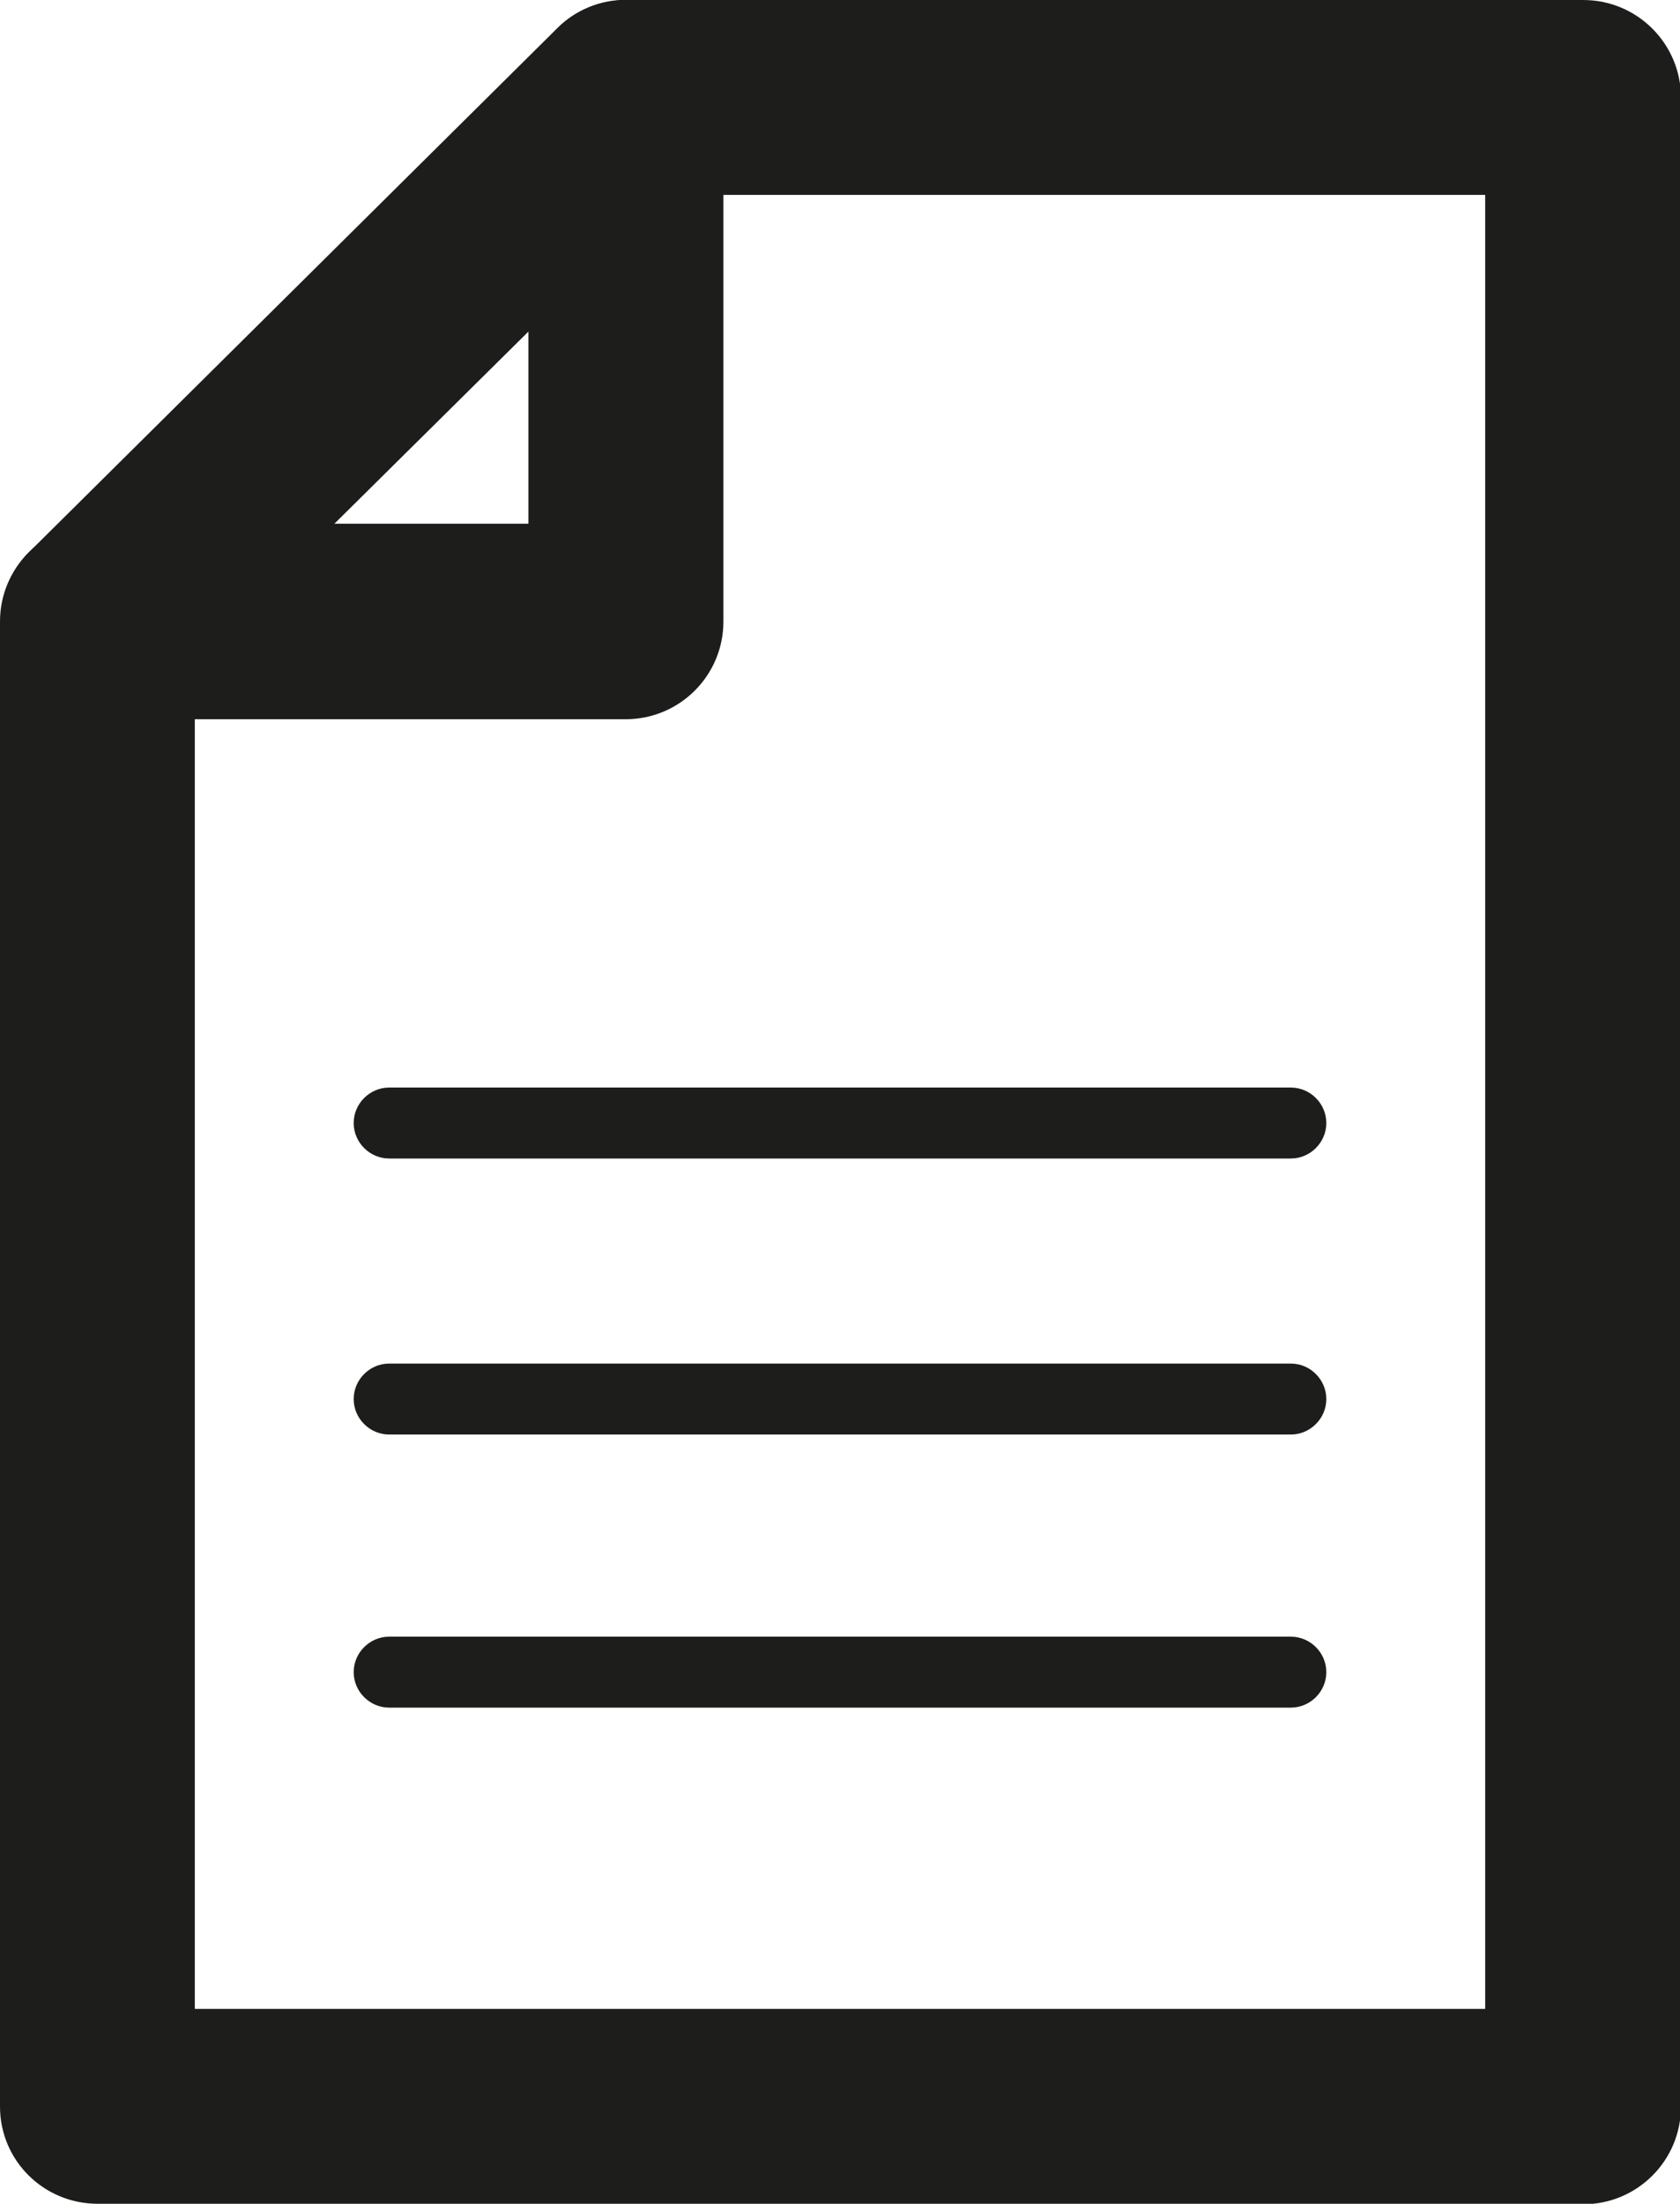
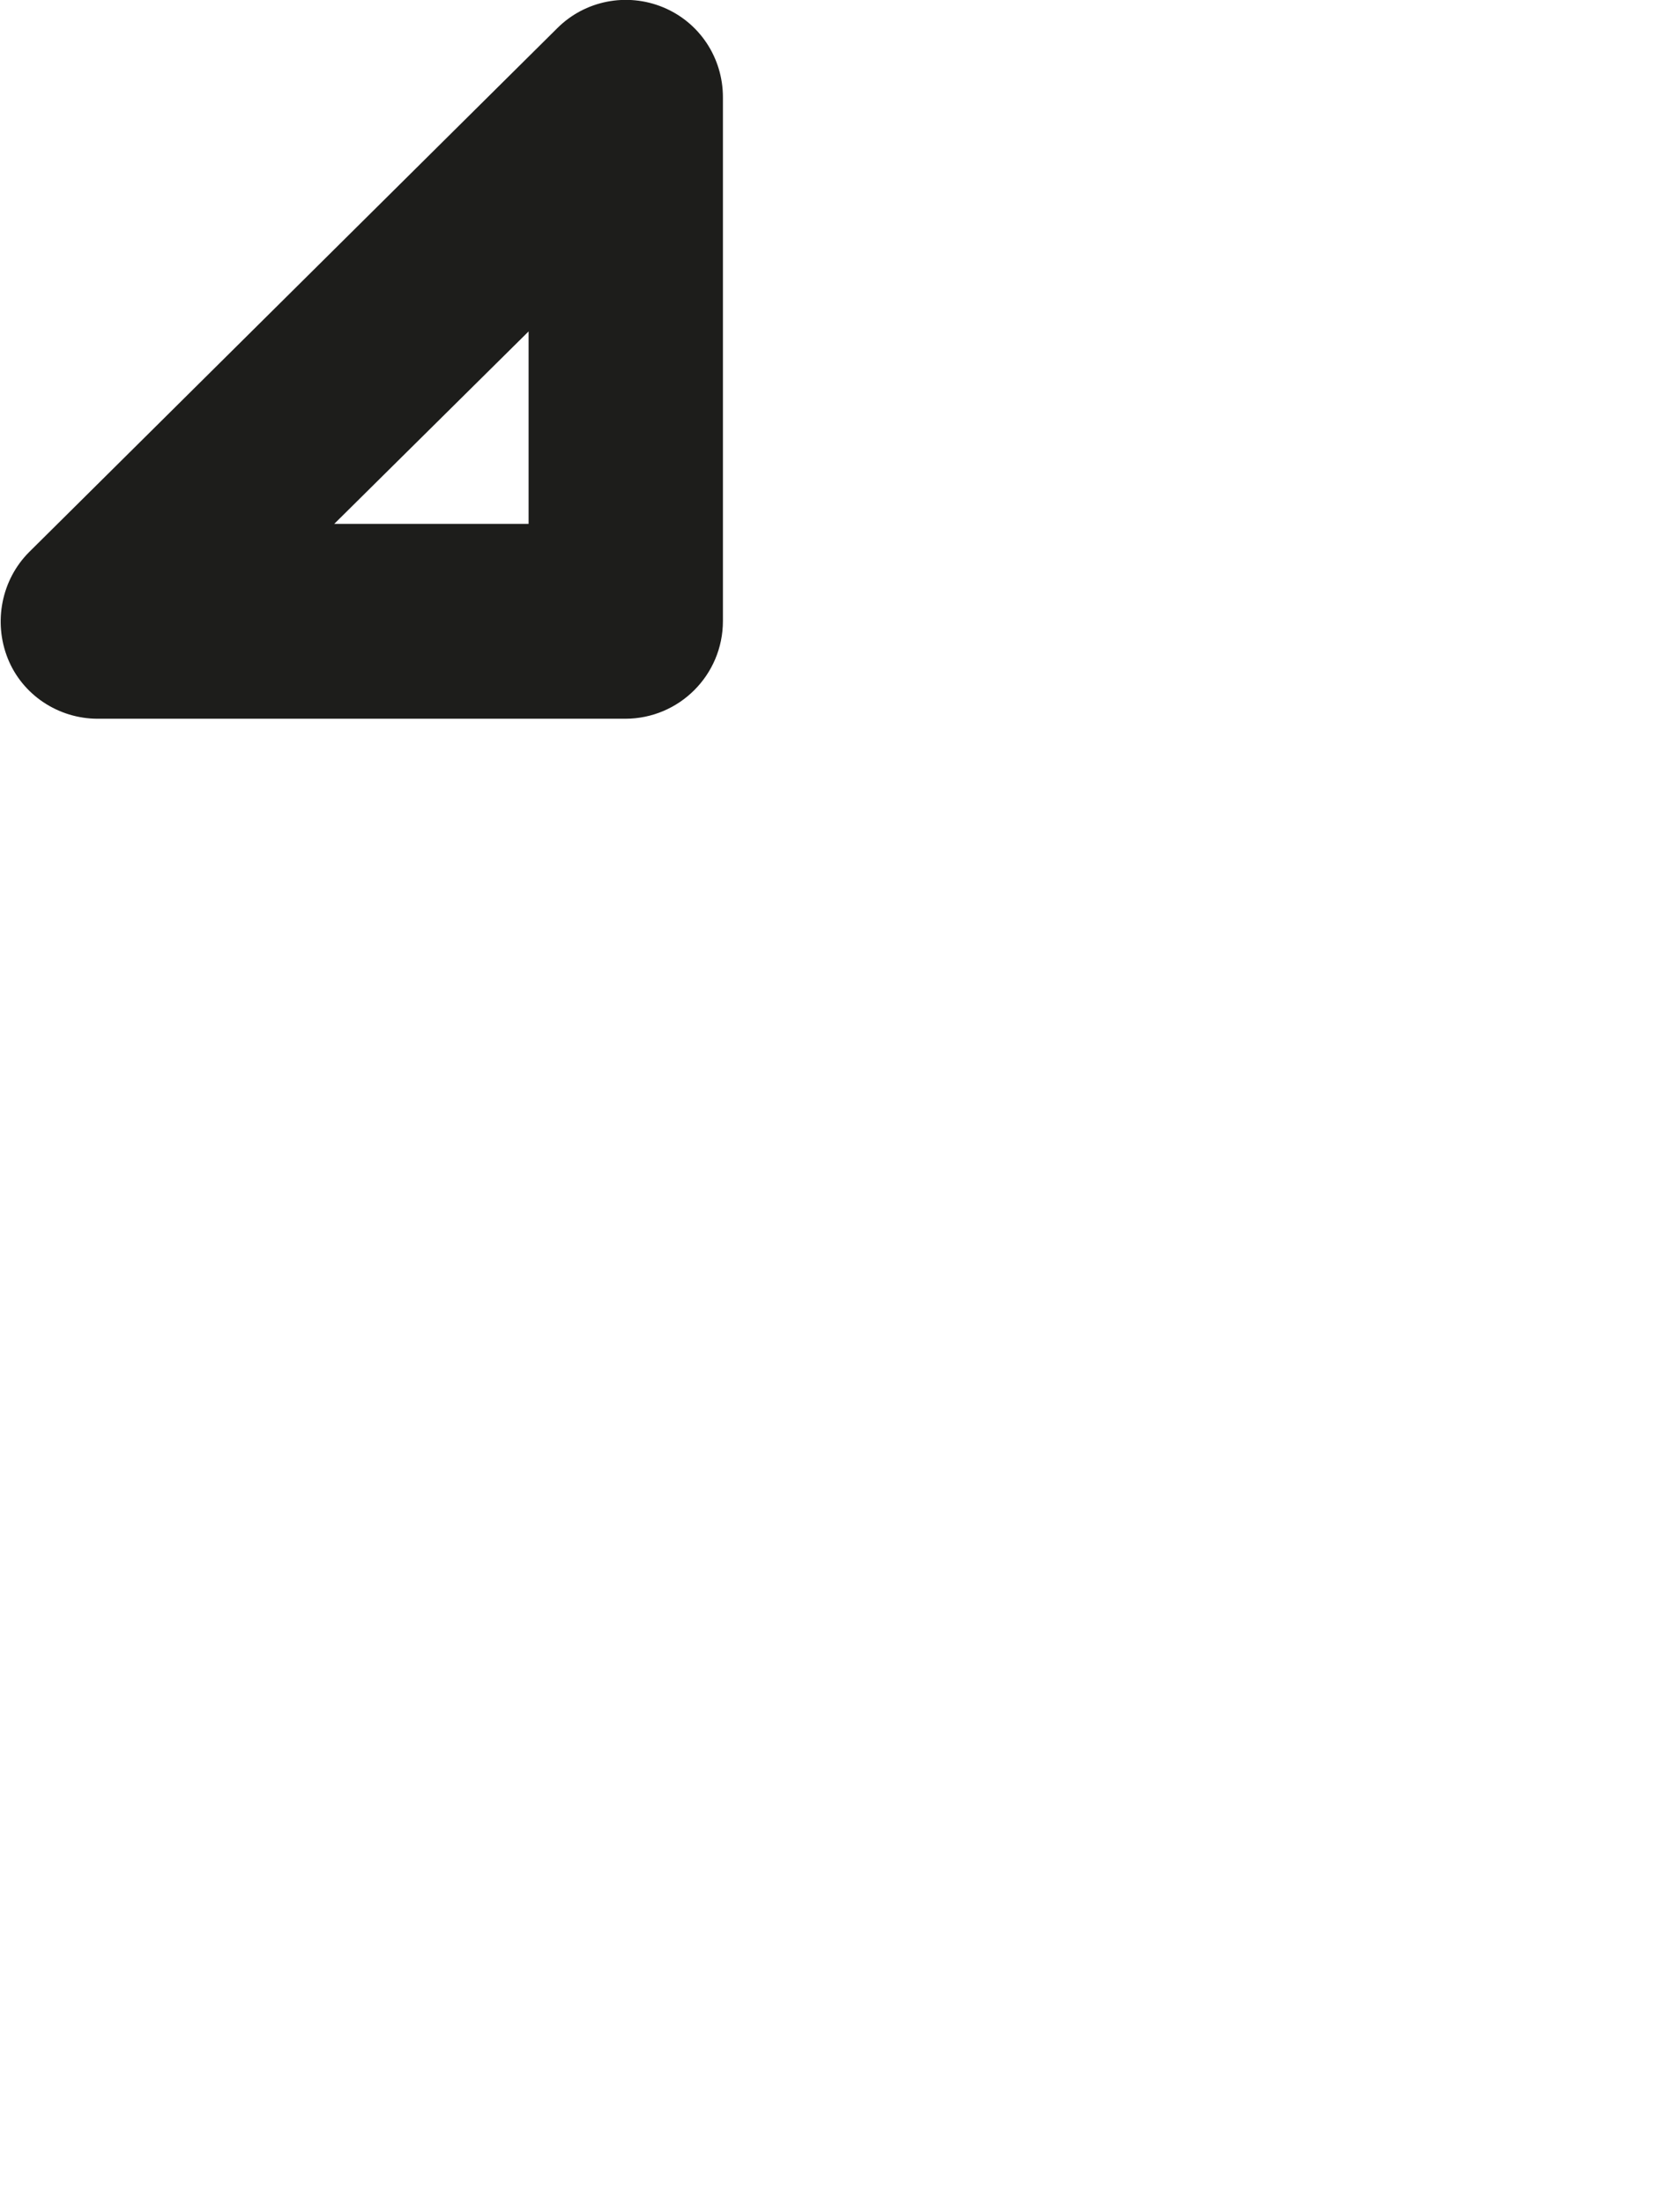
<svg xmlns="http://www.w3.org/2000/svg" id="Calque_2" data-name="Calque 2" width="12.2mm" height="16mm" viewBox="0 0 34.58 45.35">
  <defs>
    <style>
      .cls-1 {
        fill: #1d1d1b;
      }
    </style>
  </defs>
  <g id="Calque_2-2" data-name="Calque 2">
    <g>
-       <path class="cls-1" d="m32.58,45.35H2.01C.9,45.35,0,44.46,0,43.35V12.79C0,11.68.9,10.78,2.01,10.78h8.87V2.01c0-1.11.9-2.01,2.01-2.01h19.7c1.11,0,2.01.9,2.01,2.01v41.34c0,1.11-.9,2.01-2.01,2.01Zm-28.57-4.01h26.56V4.01h-15.68v8.78c0,1.11-.9,2.01-2.01,2.01H4.01v26.55Z" />
      <path class="cls-1" d="m12.88,14.79H2.01c-.81,0-1.55-.49-1.85-1.24s-.13-1.62.44-2.19L11.47.58c.57-.57,1.43-.74,2.18-.43.75.31,1.23,1.04,1.23,1.85v10.78c0,1.11-.9,2.01-2.01,2.01Zm-6-4.01h4v-3.96l-4,3.96Z" />
-       <path class="cls-1" d="m26.57,23.84H8.01c-.4,0-.73-.33-.73-.73s.33-.73.73-.73h18.56c.4,0,.73.33.73.73s-.33.73-.73.73Z" />
-       <path class="cls-1" d="m26.57,29.52H8.01c-.4,0-.73-.33-.73-.73s.33-.73.73-.73h18.56c.4,0,.73.33.73.73s-.33.73-.73.73Z" />
-       <path class="cls-1" d="m26.57,35.14H8.01c-.4,0-.73-.33-.73-.73s.33-.73.73-.73h18.56c.4,0,.73.33.73.73s-.33.73-.73.73Z" />
    </g>
  </g>
</svg>